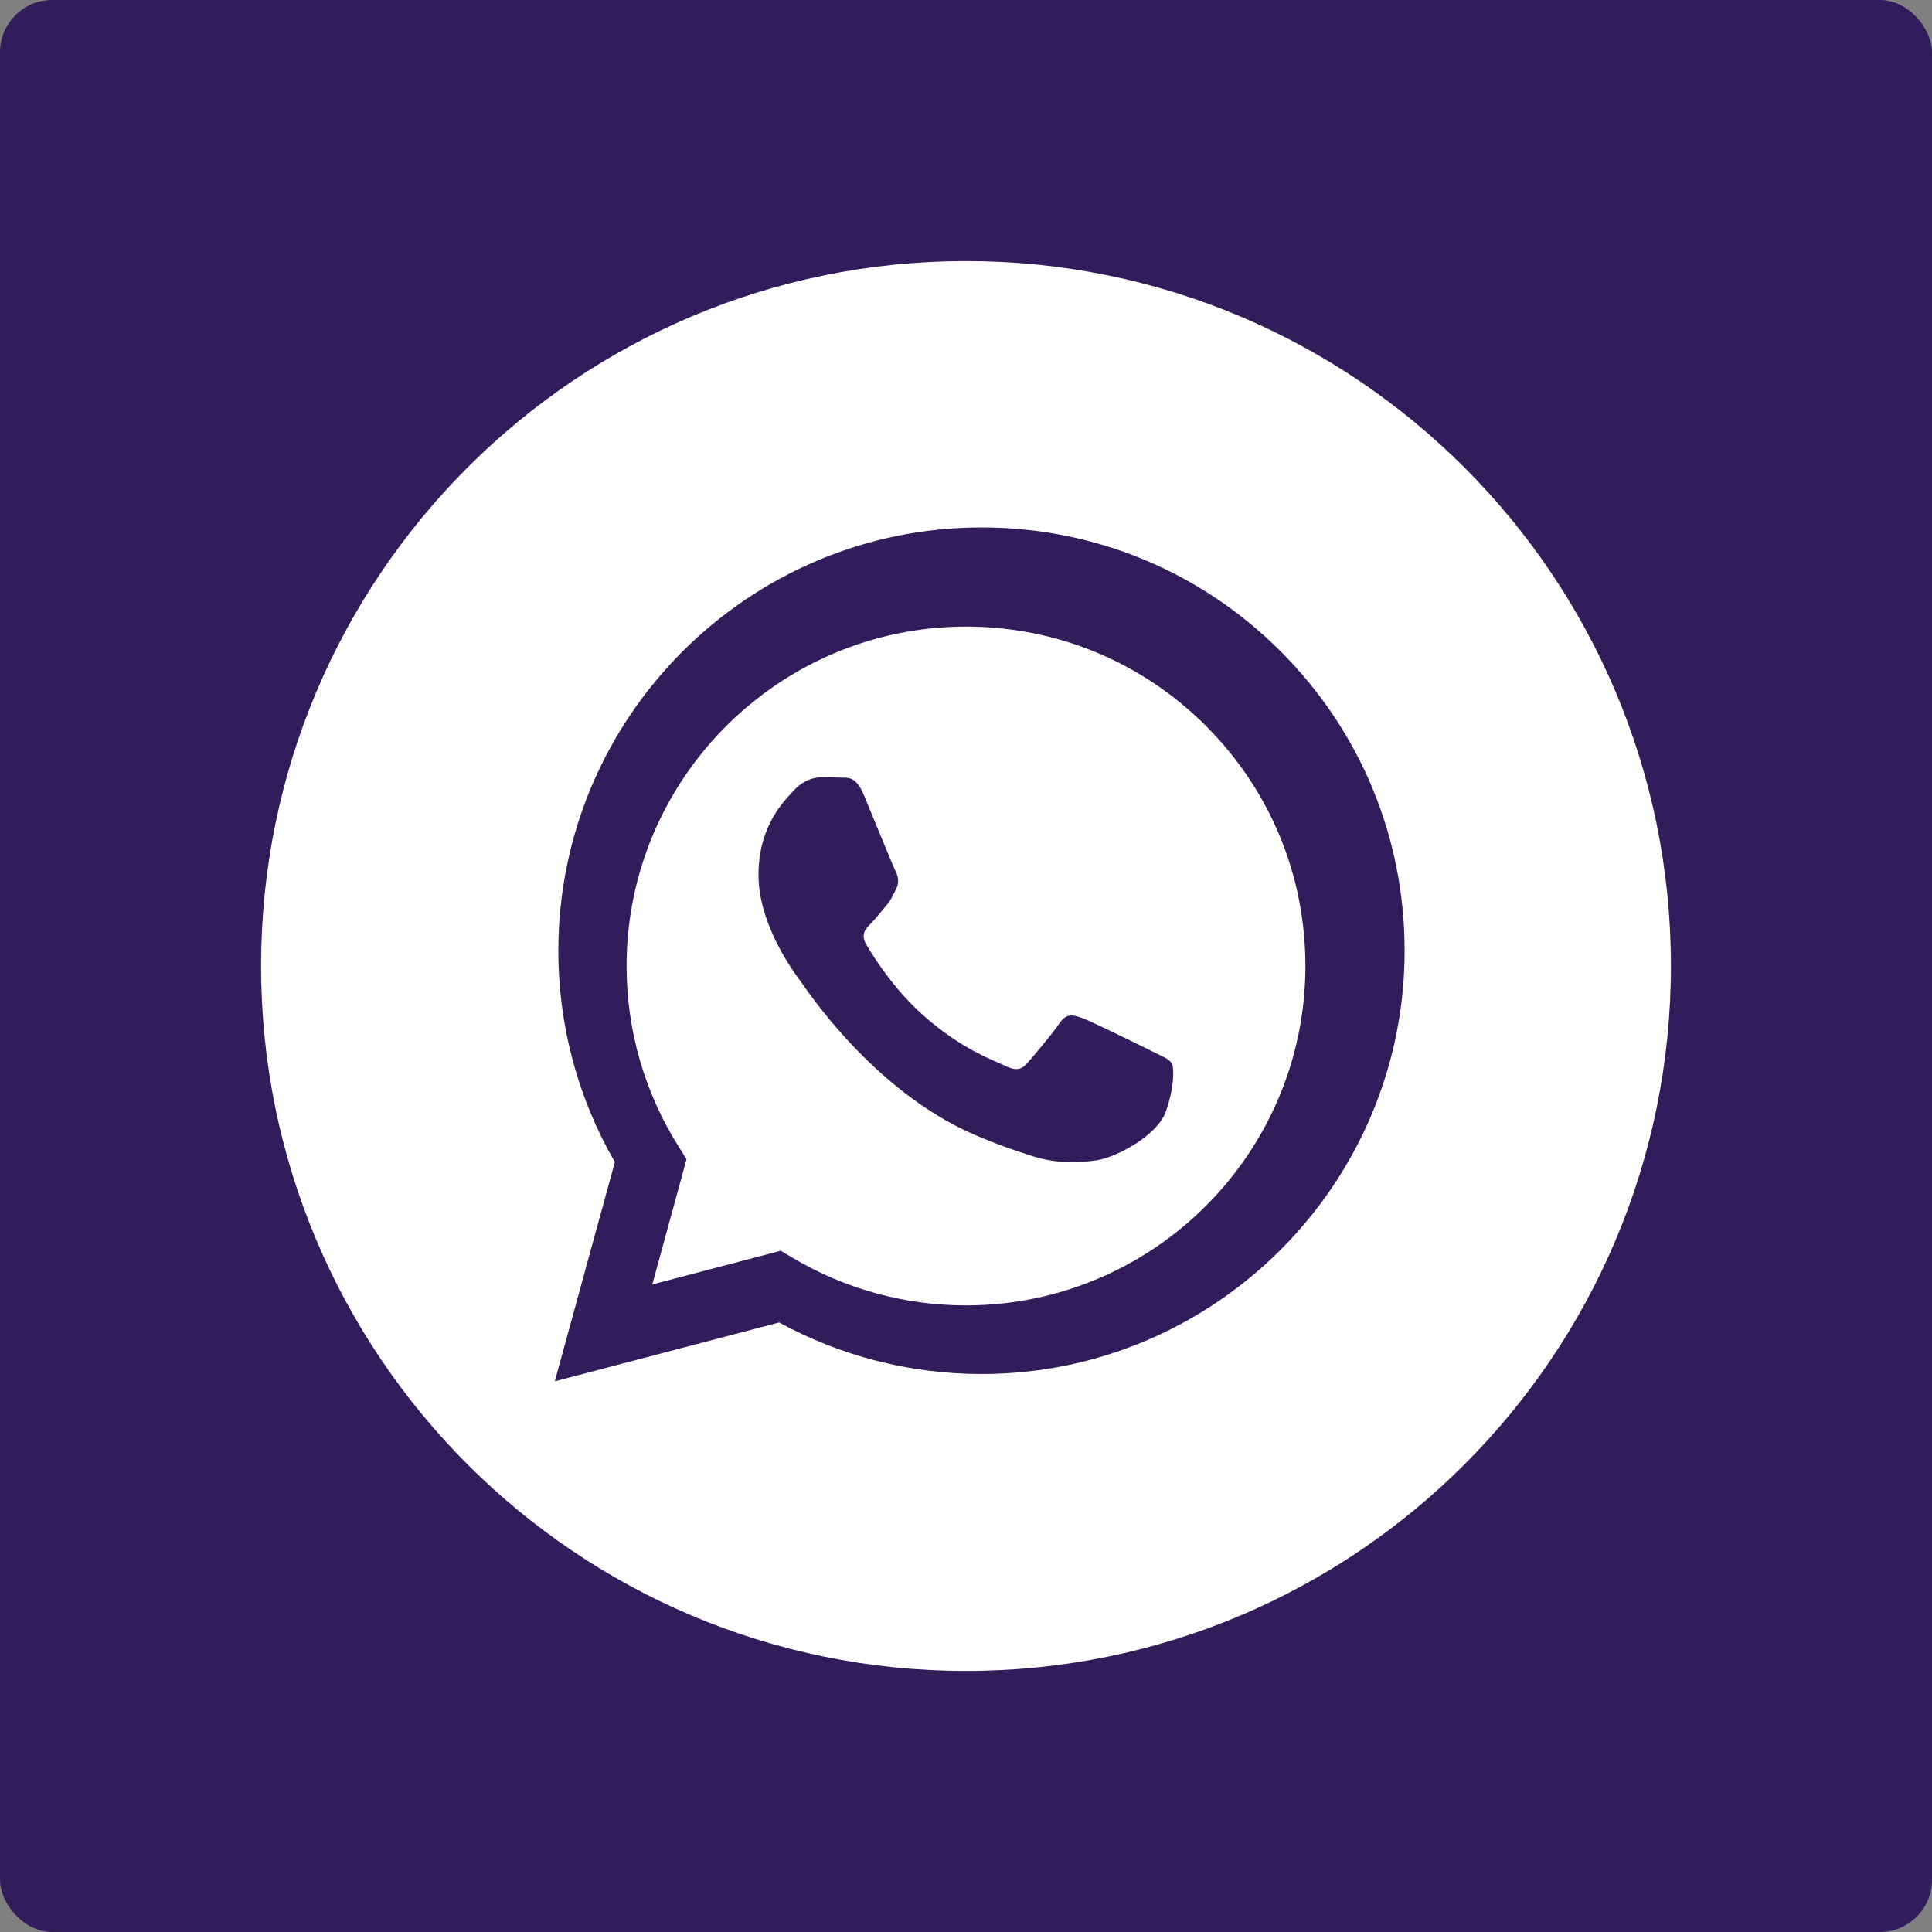
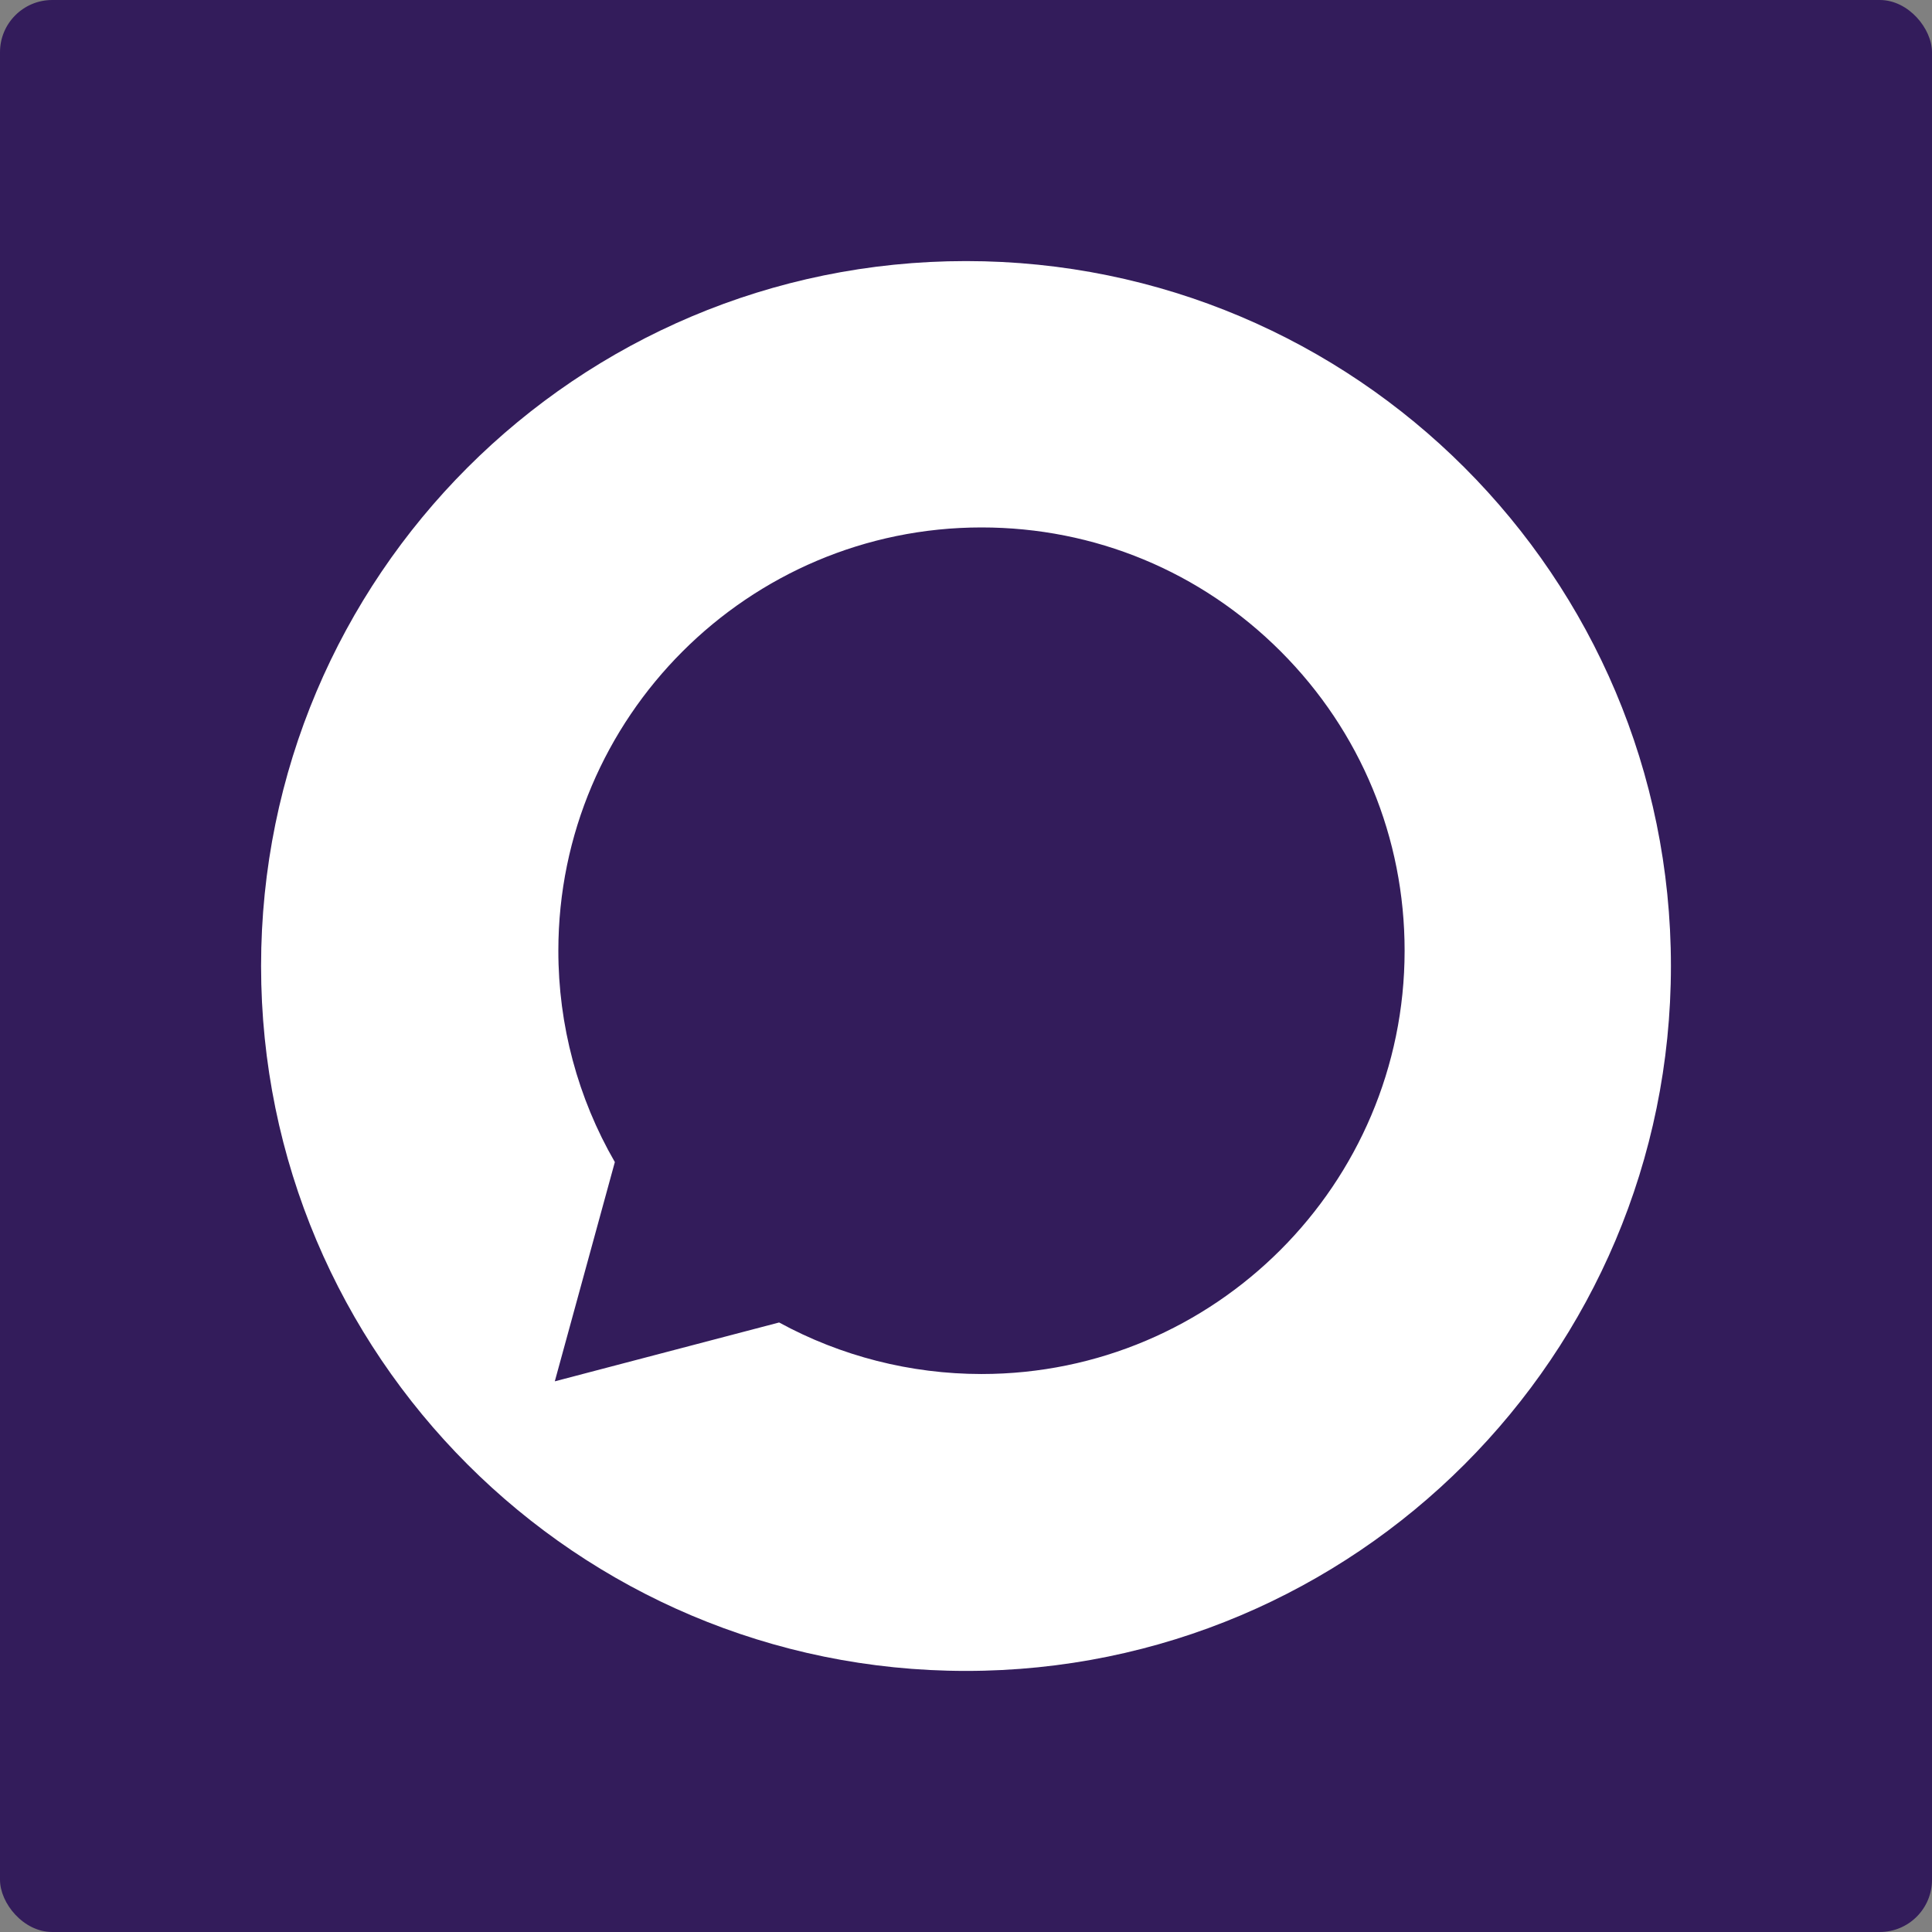
<svg xmlns="http://www.w3.org/2000/svg" width="37" height="37" viewBox="0 0 37 37" fill="none">
  <rect x="0" y="0" width="37" height="37" fill="#808080" stroke="none" />
  <rect width="37" height="37" rx="1" fill="#331C5B" />
-   <path d="M18.503 12C14.917 12 12.001 14.915 12 18.497C11.999 19.725 12.343 20.921 12.994 21.955L13.148 22.201L12.492 24.599L14.952 23.953L15.189 24.094C16.187 24.686 17.331 25 18.497 25H18.5C22.083 25 24.999 22.085 25 18.502C25.001 16.766 24.325 15.134 23.098 13.905C21.871 12.677 20.239 12.001 18.503 12ZM22.326 21.291C22.163 21.747 21.383 22.163 21.007 22.22C20.67 22.27 20.244 22.291 19.776 22.142C19.492 22.052 19.128 21.932 18.662 21.731C16.702 20.884 15.422 18.912 15.324 18.781C15.226 18.651 14.526 17.722 14.526 16.761C14.526 15.799 15.031 15.326 15.21 15.131C15.389 14.935 15.601 14.886 15.731 14.886C15.862 14.886 15.992 14.888 16.106 14.893C16.226 14.899 16.387 14.848 16.546 15.229C16.708 15.62 17.099 16.581 17.148 16.679C17.197 16.777 17.229 16.891 17.164 17.021C17.099 17.152 17.067 17.233 16.969 17.347C16.871 17.461 16.764 17.602 16.676 17.689C16.578 17.787 16.476 17.892 16.59 18.088C16.704 18.284 17.096 18.923 17.677 19.441C18.424 20.107 19.053 20.313 19.248 20.411C19.444 20.509 19.558 20.492 19.672 20.362C19.786 20.232 20.16 19.791 20.291 19.596C20.421 19.401 20.551 19.433 20.73 19.498C20.909 19.564 21.87 20.036 22.066 20.134C22.261 20.232 22.391 20.28 22.44 20.362C22.489 20.443 22.489 20.834 22.326 21.291Z" fill="white" />
  <path d="M18.5 5C11.044 5 5 11.043 5 18.5C5 25.955 11.044 32 18.5 32C25.956 32 32 25.955 32 18.5C32 11.043 25.956 5 18.5 5ZM18.797 26.314C18.797 26.314 18.796 26.314 18.797 26.314H18.793C17.437 26.313 16.104 25.973 14.921 25.327L10.625 26.454L11.775 22.255C11.065 21.026 10.692 19.632 10.693 18.204C10.695 13.736 14.33 10.101 18.797 10.101C20.964 10.101 22.999 10.945 24.529 12.477C26.059 14.009 26.901 16.045 26.9 18.21C26.898 22.678 23.263 26.314 18.797 26.314Z" fill="white" />
</svg>